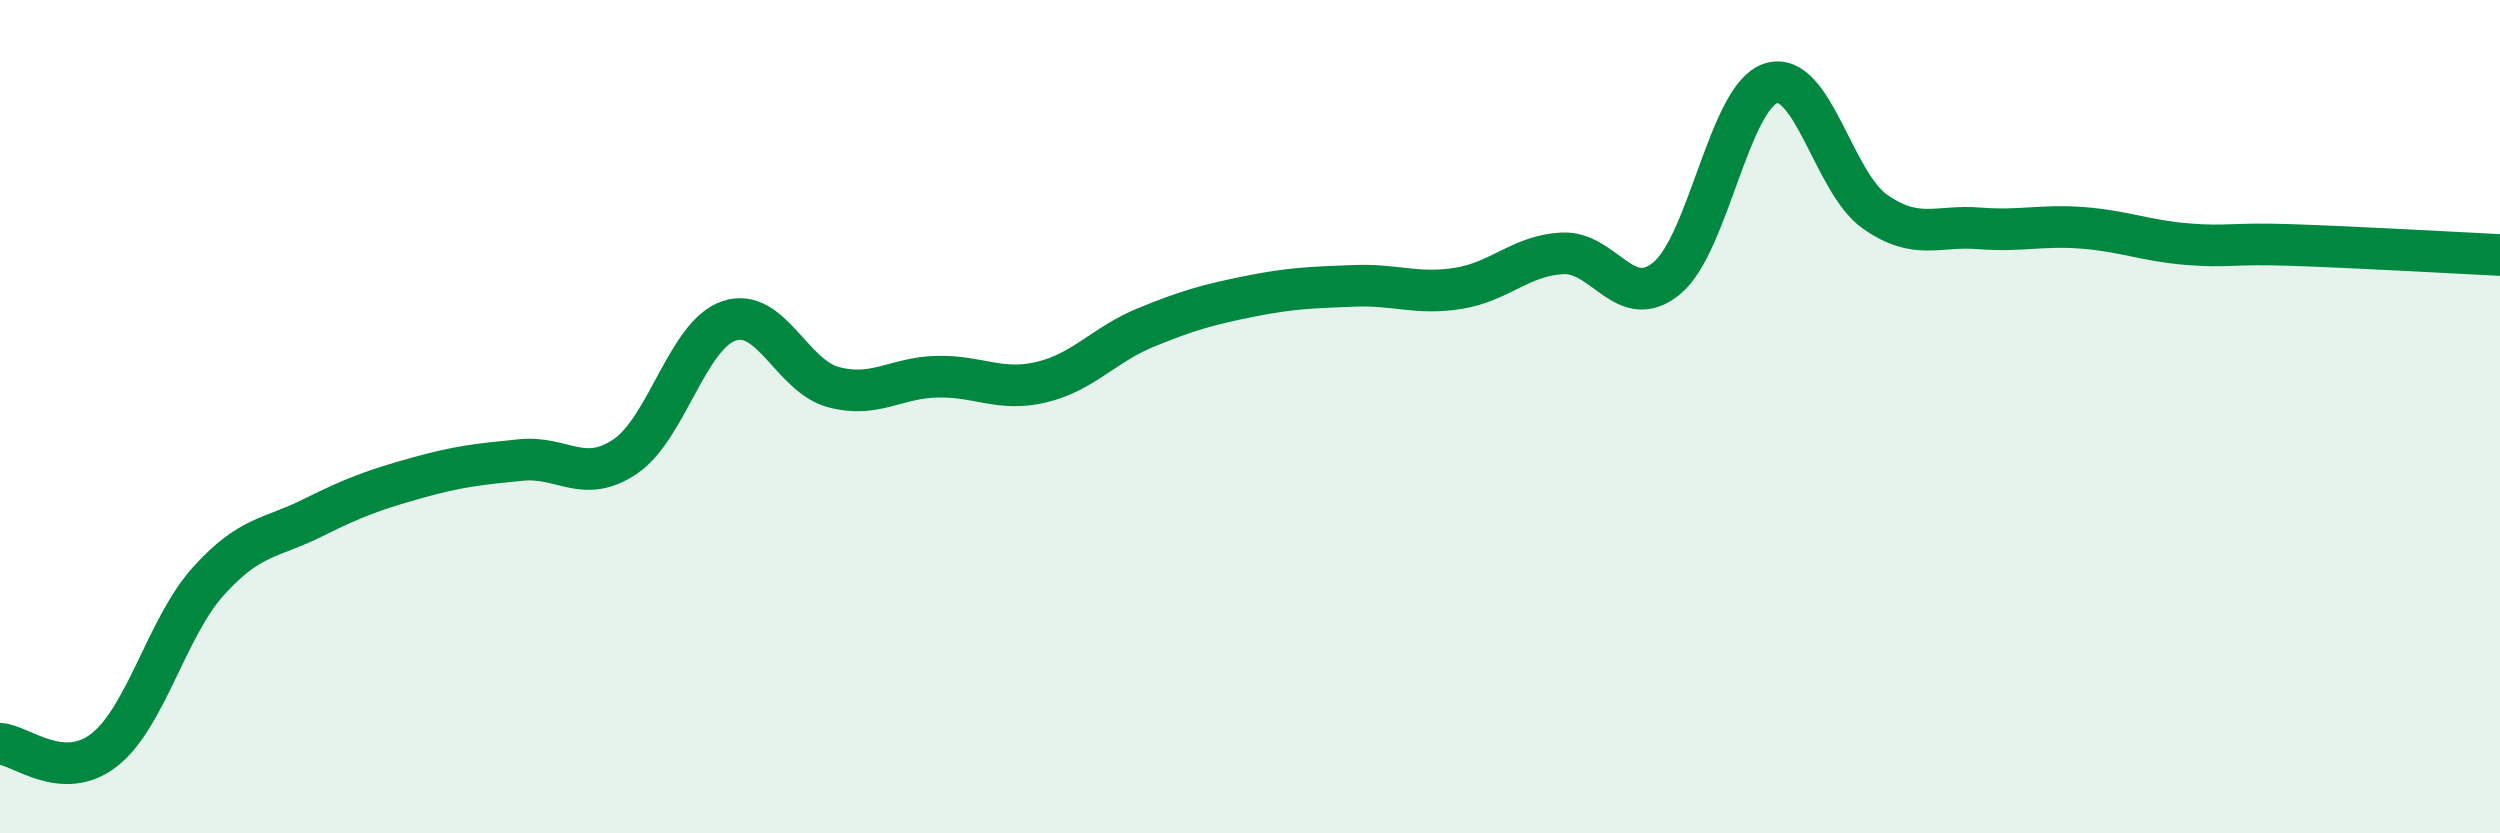
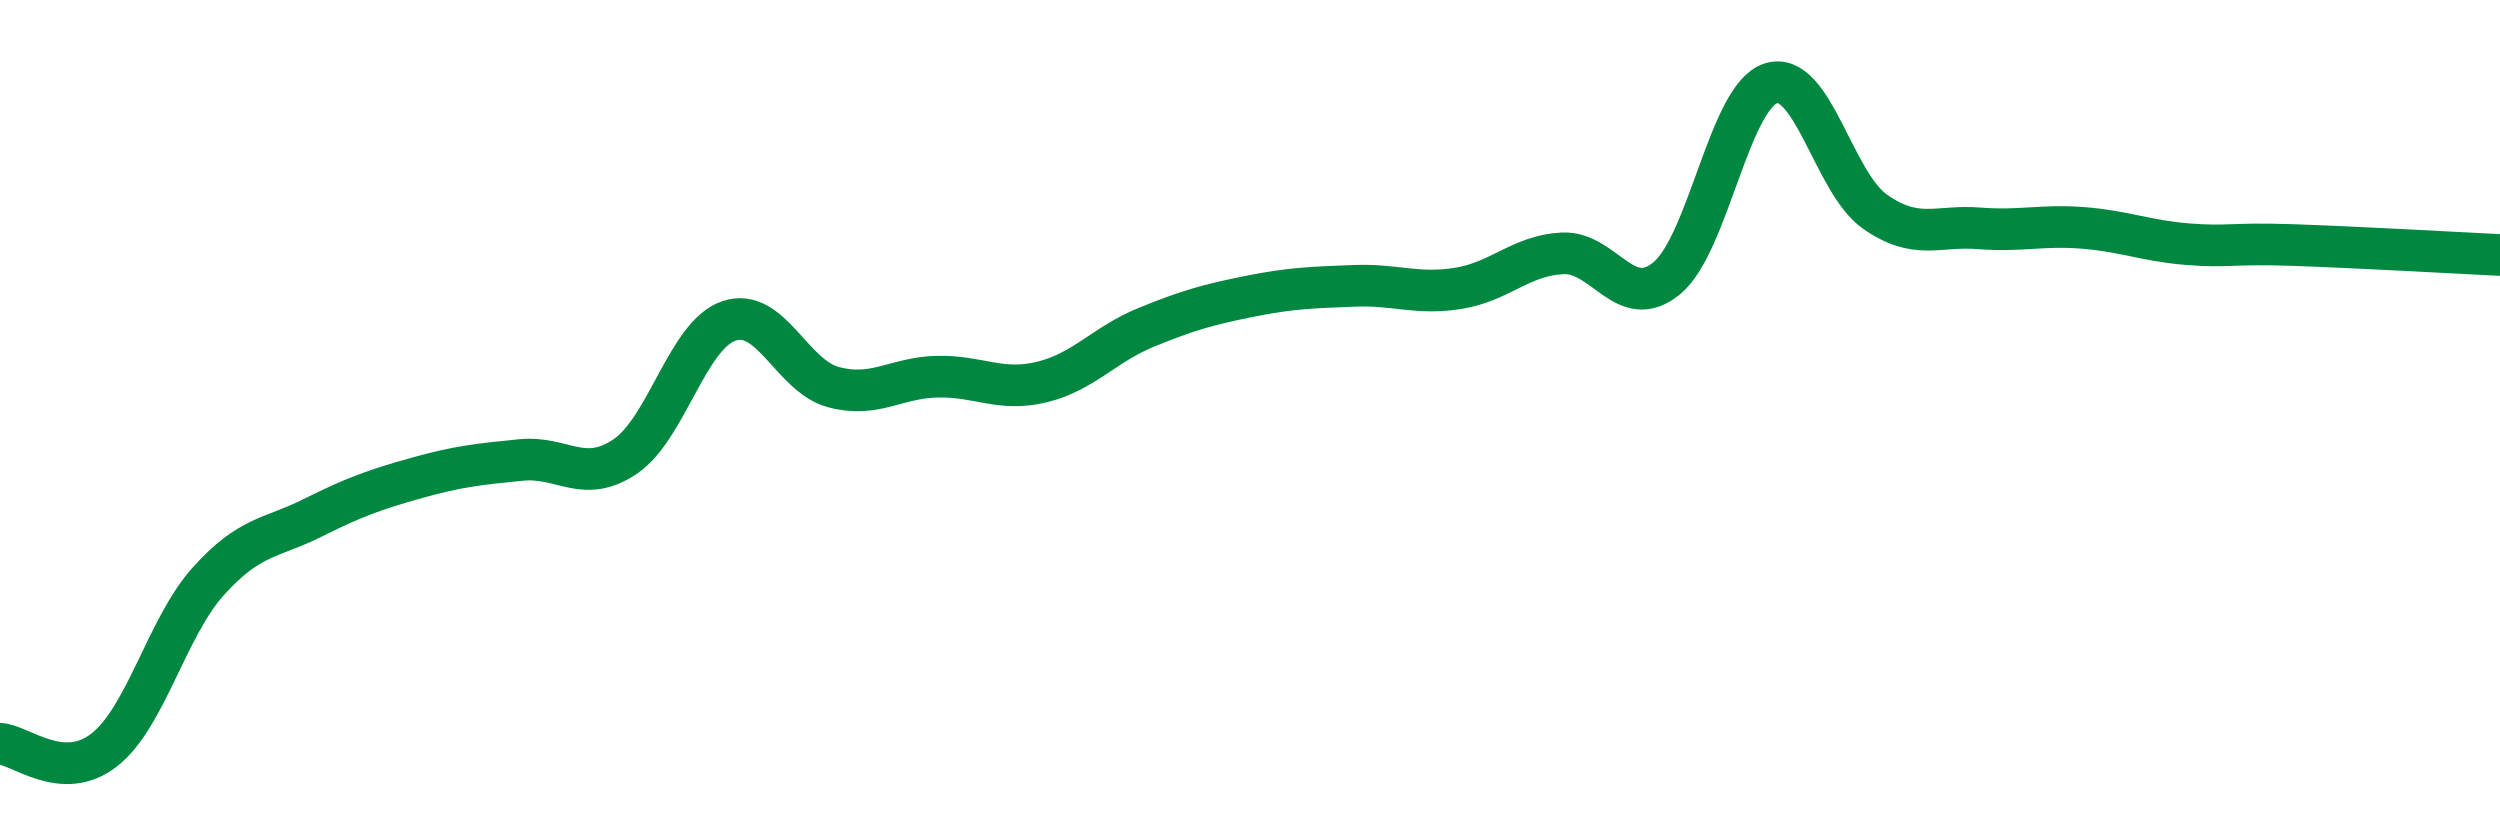
<svg xmlns="http://www.w3.org/2000/svg" width="60" height="20" viewBox="0 0 60 20">
-   <path d="M 0,17.85 C 0.5,17.88 1.5,18.78 2.5,18 C 3.5,17.22 4,15.06 5,13.95 C 6,12.84 6.5,12.93 7.5,12.43 C 8.5,11.93 9,11.75 10,11.47 C 11,11.19 11.5,11.14 12.5,11.04 C 13.5,10.94 14,11.63 15,10.96 C 16,10.29 16.5,8.03 17.5,7.7 C 18.5,7.37 19,9.02 20,9.29 C 21,9.56 21.5,9.06 22.5,9.04 C 23.5,9.02 24,9.41 25,9.17 C 26,8.93 26.5,8.27 27.5,7.86 C 28.5,7.45 29,7.31 30,7.11 C 31,6.91 31.5,6.9 32.5,6.86 C 33.5,6.82 34,7.08 35,6.92 C 36,6.76 36.5,6.13 37.5,6.08 C 38.5,6.03 39,7.5 40,6.68 C 41,5.86 41.5,2.32 42.5,2 C 43.5,1.68 44,4.38 45,5.08 C 46,5.78 46.5,5.4 47.5,5.48 C 48.5,5.56 49,5.39 50,5.47 C 51,5.55 51.5,5.78 52.5,5.86 C 53.5,5.94 53.5,5.83 55,5.88 C 56.5,5.93 59,6.07 60,6.12L60 20L0 20Z" fill="#008740" opacity="0.1" stroke-linecap="round" stroke-linejoin="round" />
  <path d="M 0,17.85 C 0.5,17.88 1.5,18.78 2.5,18 C 3.5,17.22 4,15.06 5,13.95 C 6,12.84 6.5,12.93 7.5,12.43 C 8.5,11.93 9,11.75 10,11.47 C 11,11.19 11.5,11.14 12.5,11.04 C 13.5,10.94 14,11.63 15,10.96 C 16,10.29 16.5,8.03 17.5,7.7 C 18.5,7.37 19,9.02 20,9.29 C 21,9.56 21.5,9.06 22.5,9.04 C 23.5,9.02 24,9.41 25,9.17 C 26,8.93 26.5,8.27 27.5,7.86 C 28.5,7.45 29,7.31 30,7.11 C 31,6.91 31.5,6.9 32.5,6.86 C 33.5,6.82 34,7.08 35,6.92 C 36,6.76 36.5,6.13 37.5,6.08 C 38.5,6.03 39,7.5 40,6.68 C 41,5.86 41.5,2.32 42.5,2 C 43.5,1.68 44,4.38 45,5.08 C 46,5.78 46.5,5.4 47.5,5.48 C 48.5,5.56 49,5.39 50,5.47 C 51,5.55 51.5,5.78 52.5,5.86 C 53.5,5.94 53.5,5.83 55,5.88 C 56.5,5.93 59,6.07 60,6.12" stroke="#008740" stroke-width="1" fill="none" stroke-linecap="round" stroke-linejoin="round" />
</svg>